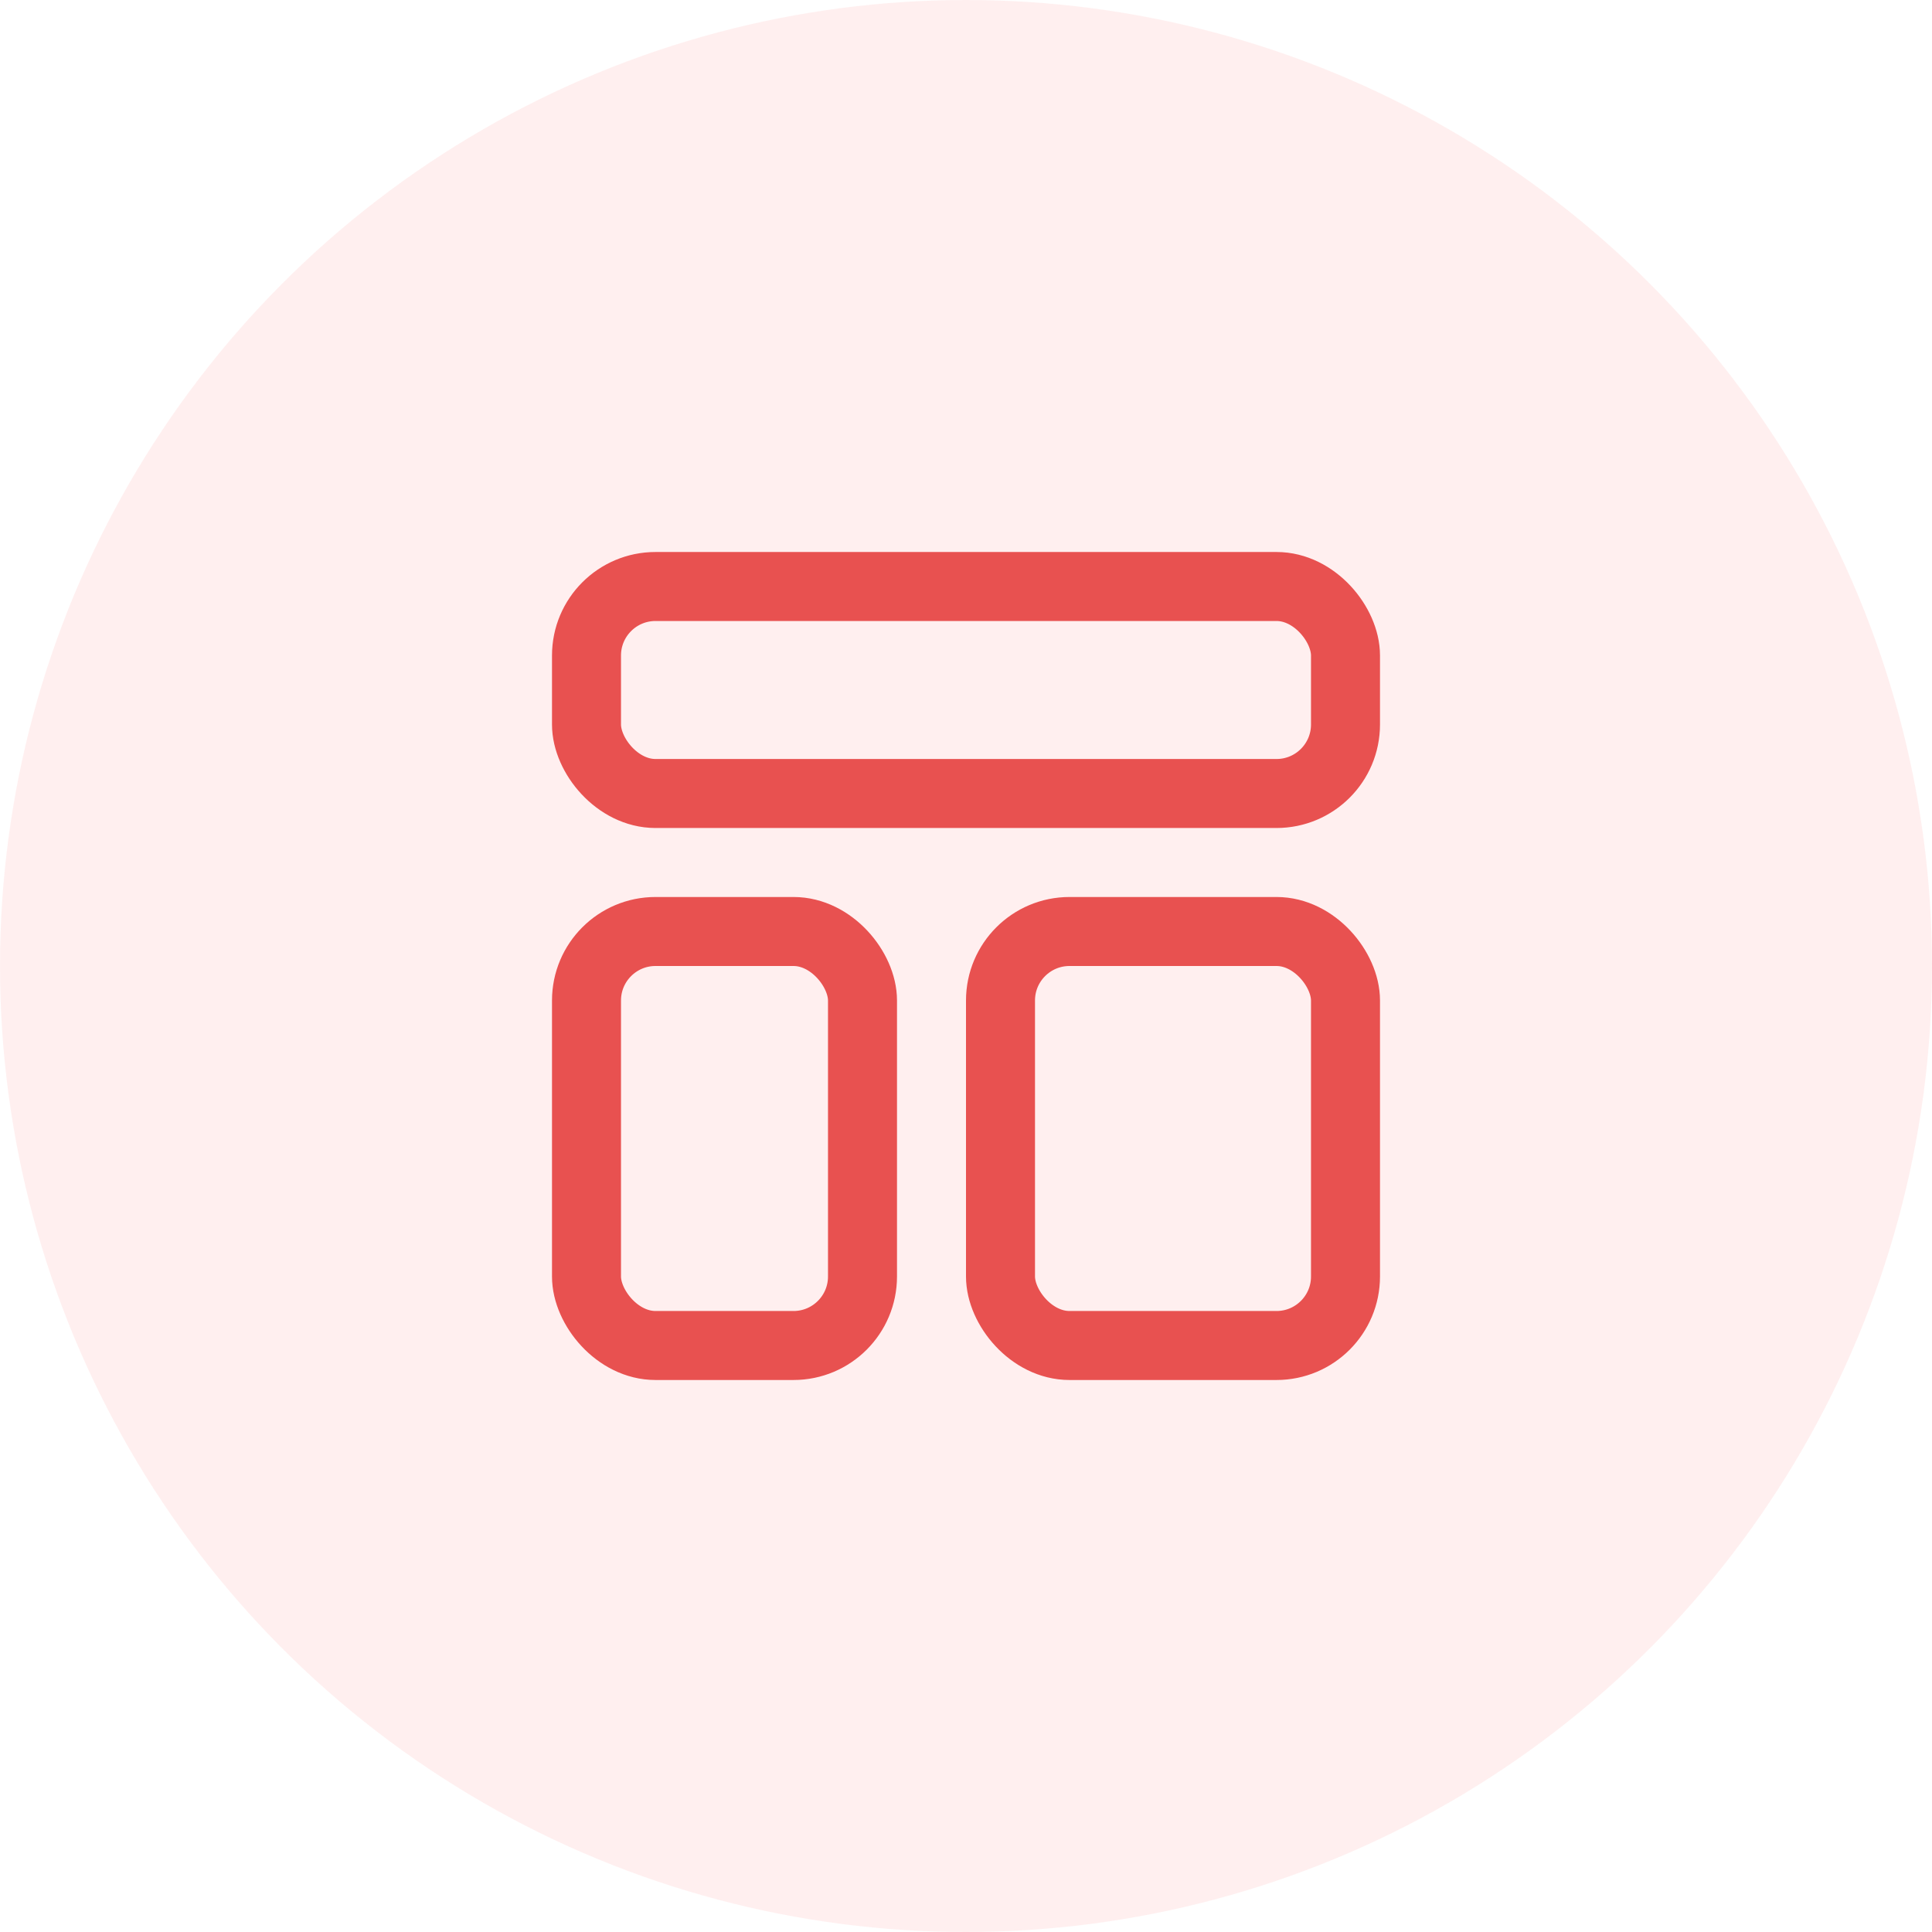
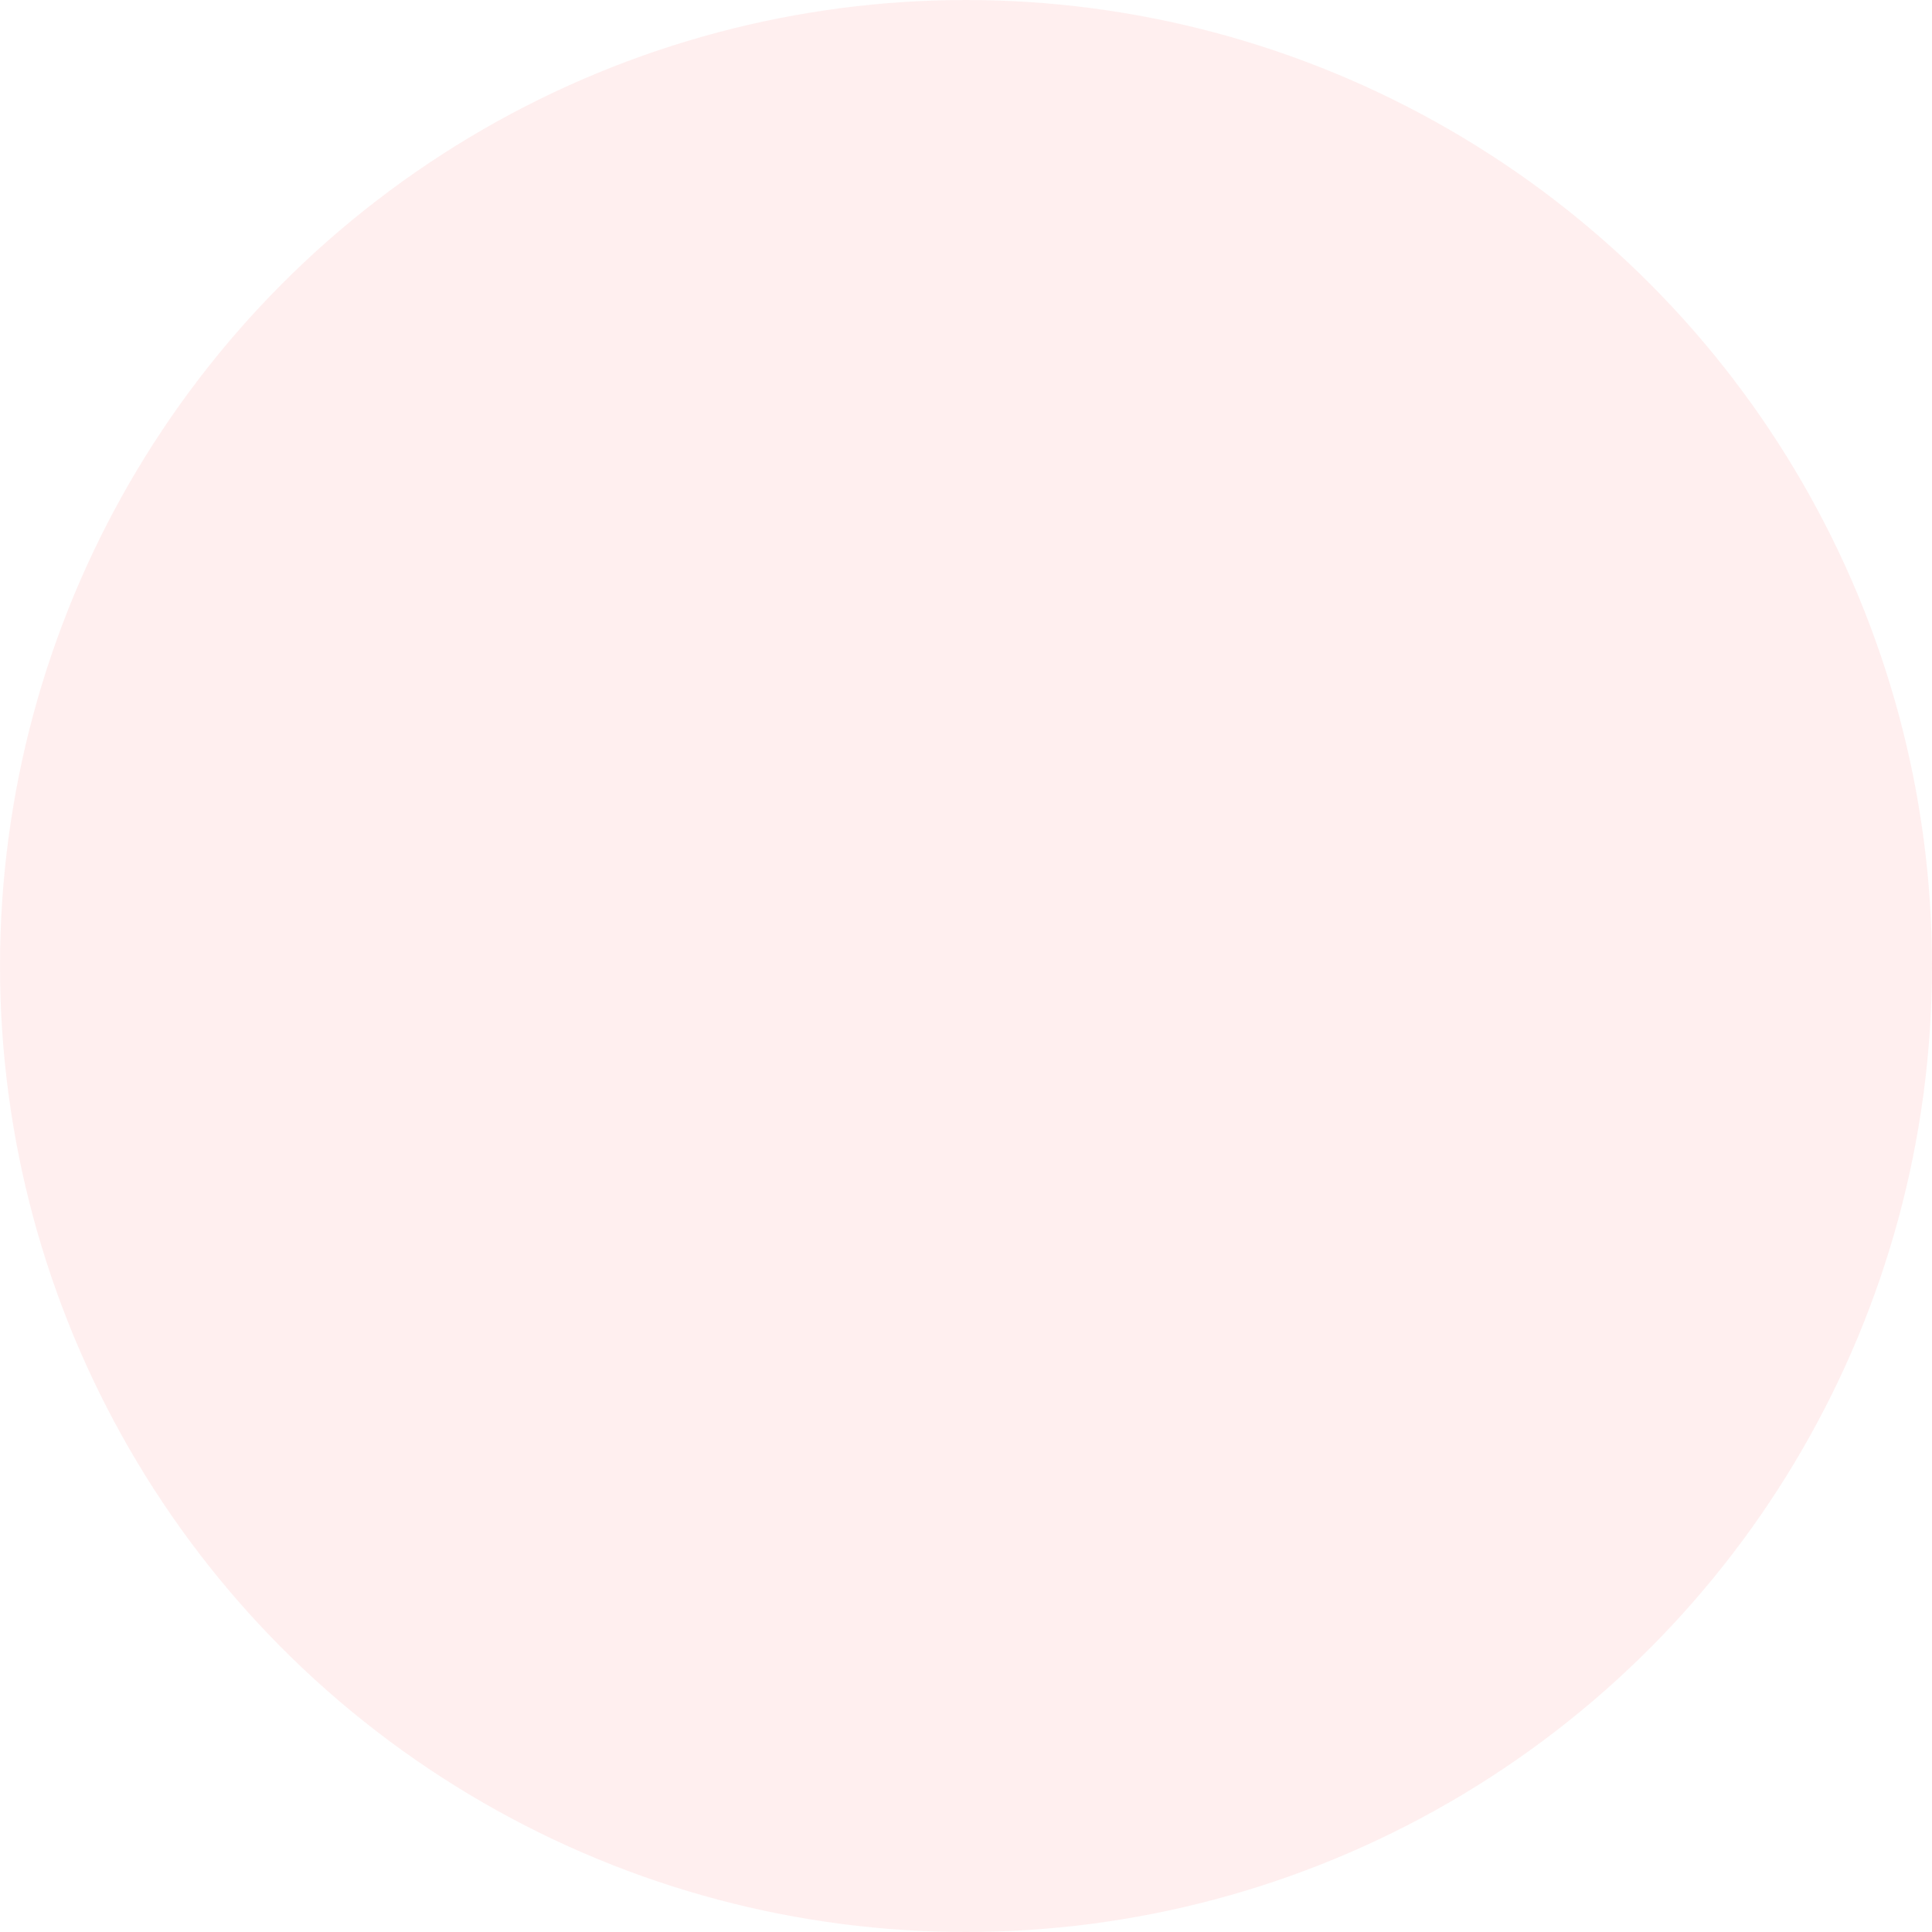
<svg xmlns="http://www.w3.org/2000/svg" width="56" height="56" viewBox="0 0 56 56" fill="none">
  <circle opacity="0.5" cx="28" cy="28" r="28" fill="#FFE0E0" />
  <g clip-path="url(#clip0_1318_28288)">
    <rect x="17" y="17" width="22" height="6" rx="2" stroke="#E85150" stroke-width="2" />
-     <rect x="17" y="27" width="8" height="12" rx="2" stroke="#E85150" stroke-width="2" />
-     <rect x="29" y="27" width="10" height="12" rx="2" stroke="#E85150" stroke-width="2" />
  </g>
  <defs>
    <clipPath id="clip0_1318_28288">
-       <rect width="24" height="24" fill="white" transform="translate(16 16)" />
-     </clipPath>
+       </clipPath>
  </defs>
</svg>